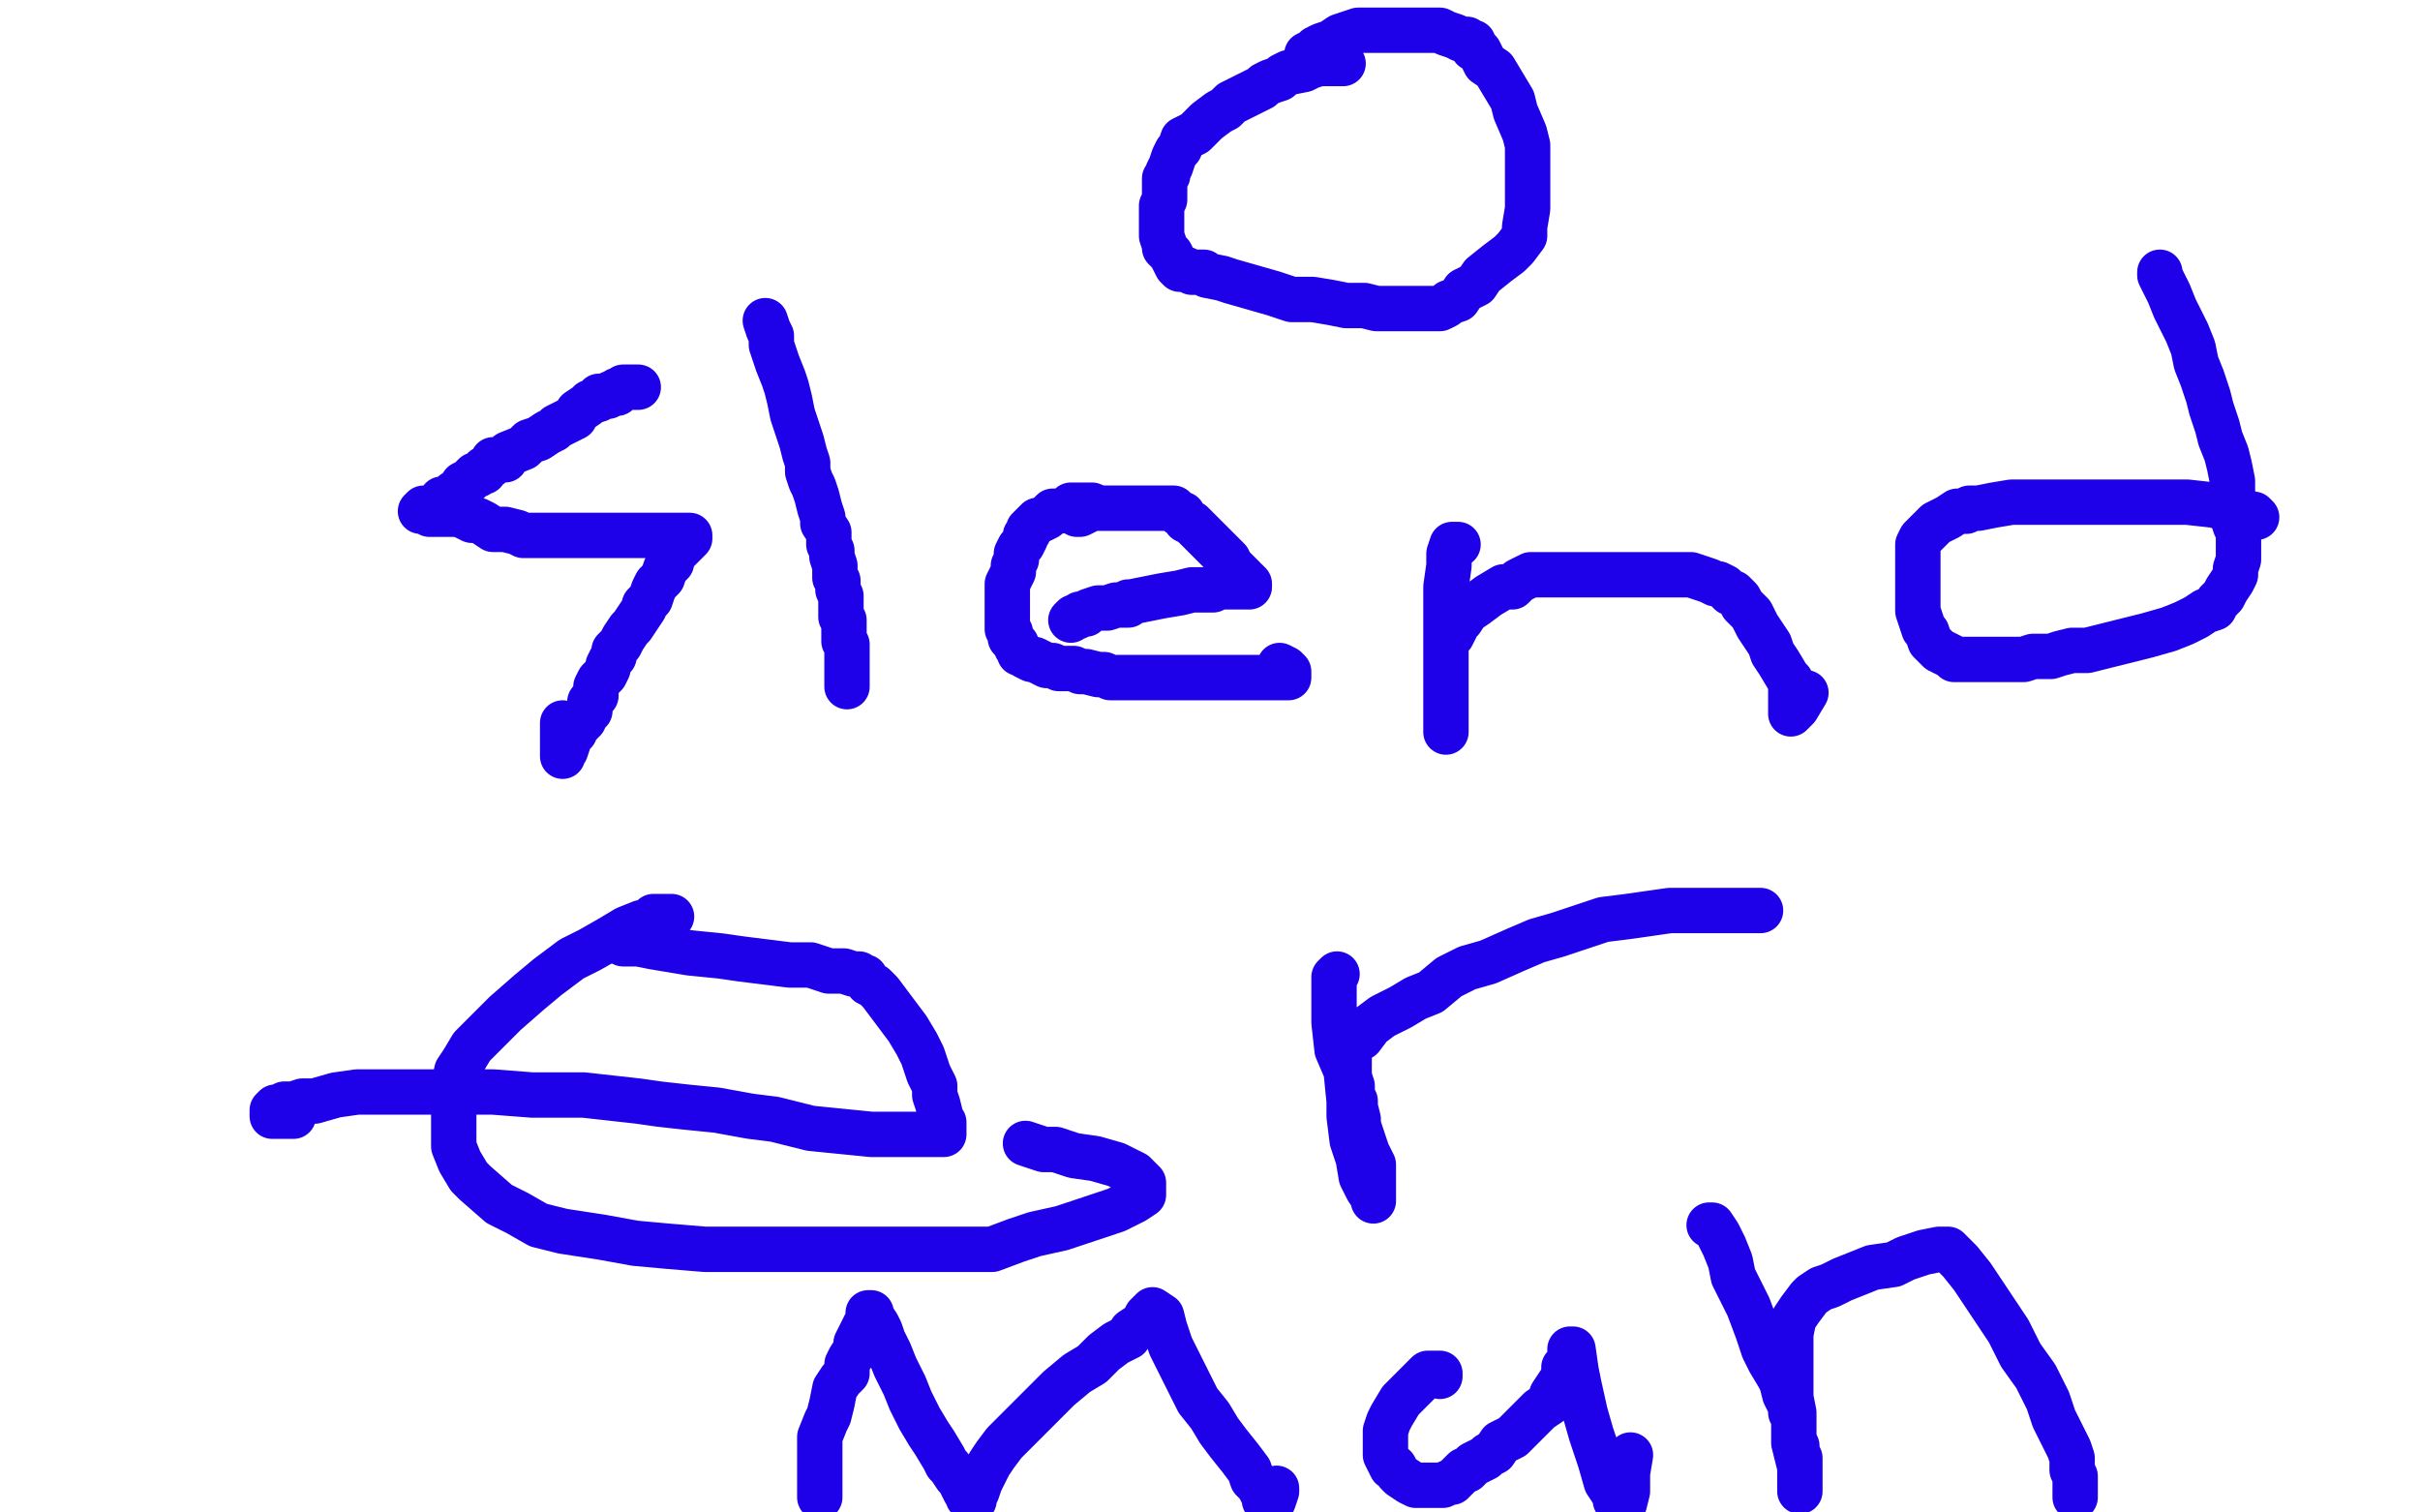
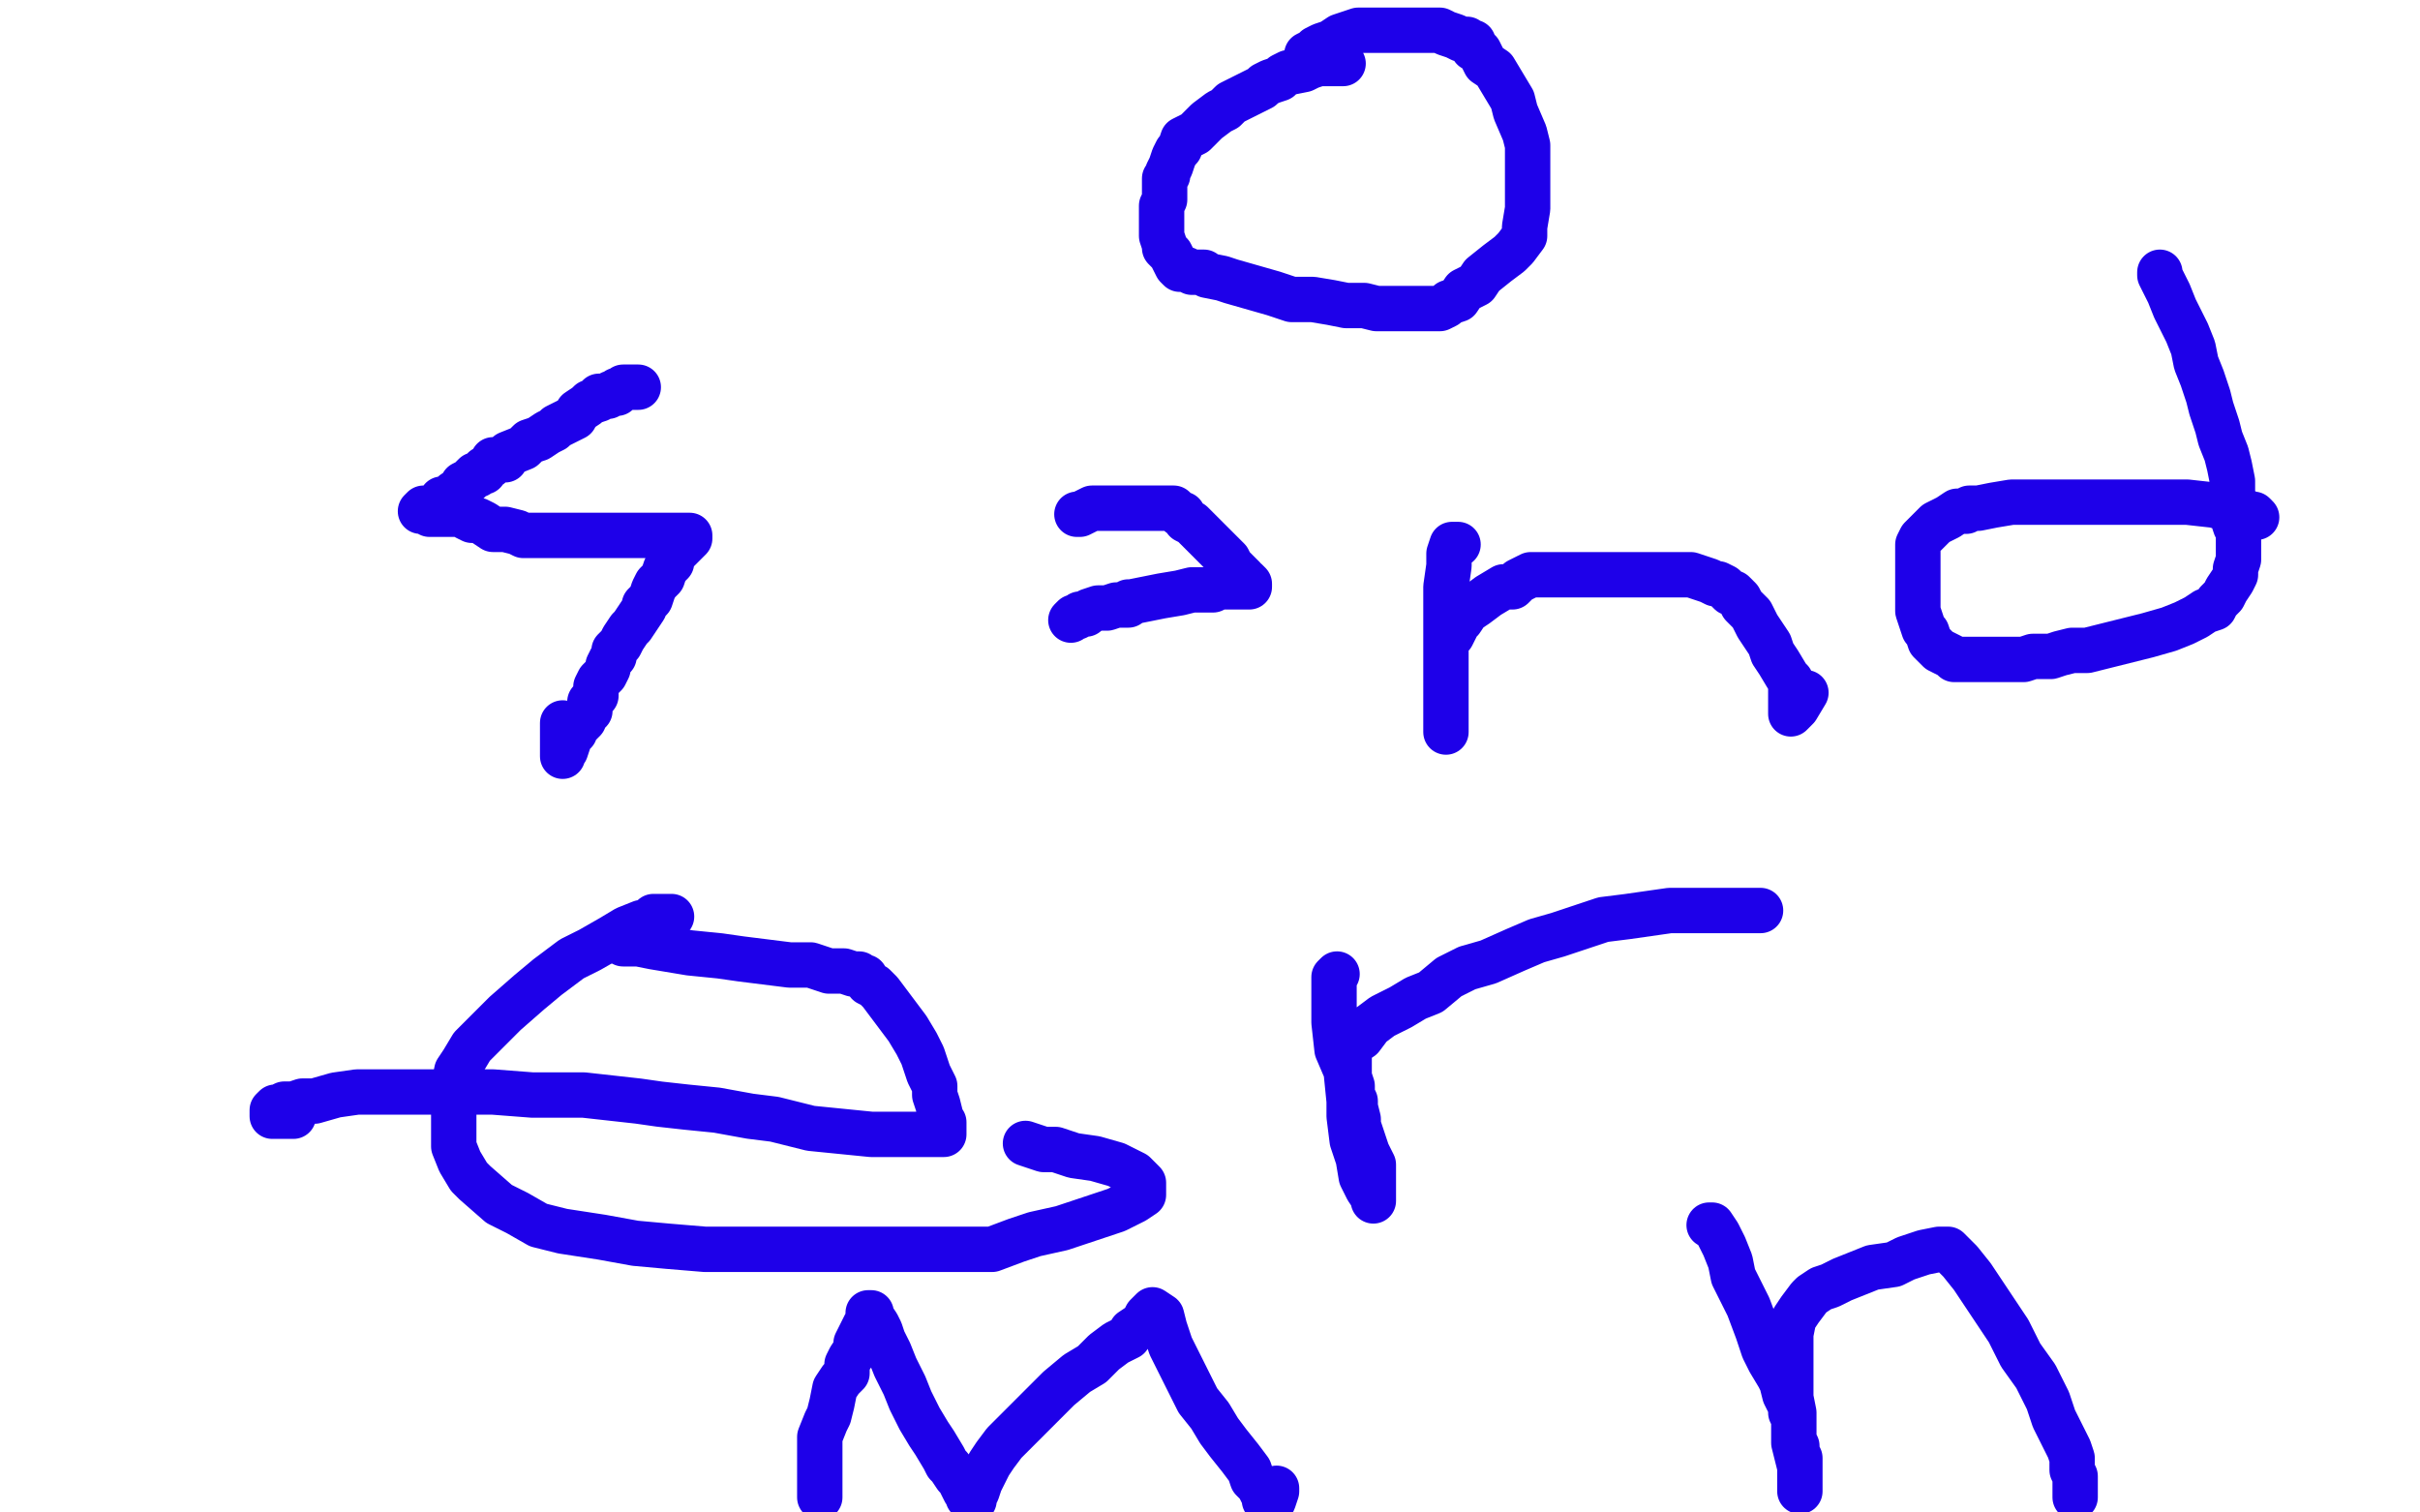
<svg xmlns="http://www.w3.org/2000/svg" width="800" height="500" version="1.1" style="stroke-antialiasing: false">
  <desc>This SVG has been created on https://colorillo.com/</desc>
  <rect x="0" y="0" width="800" height="500" style="fill: rgb(255,255,255); stroke-width:0" />
  <polyline points="211,128 210,128 210,128 209,128 209,128 208,128 208,128 207,128 207,128 206,128 206,128 205,129 205,129 204,129 204,129 204,130 204,130 202,130 202,130 201,131 201,131 198,131 198,131 198,132 198,132 195,133 195,133 194,134 191,136 190,138 188,139 184,141 183,142 181,143 178,145 175,146 173,148 168,150 167,152 163,152 163,153 162,154 160,155 160,156 159,156 158,157 157,157 155,159 153,160 153,161 150,163 148,165 147,165 146,165 146,166 146,167 145,167 144,167 143,168 142,168 140,168 139,169 140,169 141,169 142,170 144,170 145,170 148,170 149,170 151,170 152,170 153,170 154,171 156,172 158,172 160,173 163,175 165,175 167,175 171,176 173,177 177,177 179,177 181,177 183,177 187,177 189,177 191,177 192,177 194,177 196,177 198,177 200,177 201,177 203,177 204,177 205,177 206,177 207,177 208,177 210,177 211,177 213,177 215,177 216,177 219,177 220,177 221,177 222,177 223,177 225,177 226,177 227,177 228,177 228,178 227,179 226,180 225,181 224,182 222,184 222,186 221,187 220,188 219,191 217,193 216,195 215,198 213,200 213,201 211,204 209,207 208,208 206,211 205,213 203,215 203,217 202,218 201,220 201,221 200,223 198,225 197,227 197,230 196,231 195,232 195,234 195,235 194,236 193,237 193,238 191,240 190,241 190,242 188,244 188,245 187,248 186,248 186,250 186,248 186,246 186,243 186,239" style="fill: none; stroke: #1e00e9; stroke-width: 15; stroke-linejoin: round; stroke-linecap: round; stroke-antialiasing: false; stroke-antialias: 0; opacity: 1.0" />
-   <polyline points="253,106 254,109 254,109 255,111 255,111 255,114 255,114 257,120 257,120 259,125 259,125 260,128 260,128 261,132 261,132 262,137 262,137 263,140 263,140 264,143 264,143 265,146 265,146 266,150 266,150 267,153 267,153 267,156 268,159 269,161 270,164 271,168 272,171 272,173 274,176 274,178 274,180 275,182 275,184 276,187 276,189 276,191 277,192 277,195 278,197 278,200 278,201 278,204 279,205 279,207 279,208 279,210 279,212 280,213 280,214 280,216 280,218 280,219 280,220 280,222 280,223 280,224 280,225 280,226 280,227" style="fill: none; stroke: #1e00e9; stroke-width: 15; stroke-linejoin: round; stroke-linecap: round; stroke-antialiasing: false; stroke-antialias: 0; opacity: 1.0" />
-   <polyline points="361,167 359,167 359,167 357,167 357,167 354,167 354,167 353,168 353,168 350,169 350,169 348,169 348,169 346,171 346,171 344,172 344,172 343,172 343,172 341,174 341,174 340,175 340,175 340,176 339,177 339,178 338,180 337,181 336,183 336,185 335,187 335,189 333,193 333,195 333,196 333,197 333,199 333,200 333,201 333,203 333,205 333,206 333,208 334,209 334,210 334,211 335,212 336,213 336,214 337,215 337,216 338,216 339,217 341,218 342,218 344,219 346,220 348,220 350,221 352,221 355,221 357,222 359,222 363,223 365,223 367,224 370,224 372,224 374,224 377,224 380,224 383,224 388,224 392,224 395,224 398,224 401,224 405,224 407,224 410,224 413,224 416,224 419,224 420,224 422,224 423,224 424,224 425,224 426,224 426,223 426,222 425,221 423,220" style="fill: none; stroke: #1e00e9; stroke-width: 15; stroke-linejoin: round; stroke-linecap: round; stroke-antialiasing: false; stroke-antialias: 0; opacity: 1.0" />
  <polyline points="356,170 357,170 357,170 359,169 359,169 361,168 361,168 362,168 362,168 363,168 363,168 364,168 364,168 365,168 365,168 367,168 367,168 368,168 369,168 372,168 374,168 376,168 379,168 380,168 382,168 384,168 386,168 388,168 390,170 391,170 392,172 394,173 396,175 398,177 400,179 404,183 406,185 407,187 409,189 410,190 411,191 411,192 412,192 413,193 413,194 412,194 411,194 410,194 408,194 407,194 405,194 403,194 401,195 399,195 394,195 390,196 384,197 379,198 374,199 373,199 373,200 369,200 366,201 364,201 363,201 360,202 359,203 358,203 357,203 356,204 355,204 354,205" style="fill: none; stroke: #1e00e9; stroke-width: 15; stroke-linejoin: round; stroke-linecap: round; stroke-antialiasing: false; stroke-antialias: 0; opacity: 1.0" />
  <polyline points="482,180 481,180 481,180 480,180 480,180 479,183 479,183 479,187 479,187 478,194 478,194 478,200 478,200 478,206 478,206 478,212 478,212 478,218 478,218 478,222 478,222 478,225 478,225 478,228 478,232 478,235 478,237 478,239 478,241 478,242 478,241 478,239 478,237 478,234 478,233 478,232 478,229 478,226 478,224 478,222 478,220 478,219 478,215 478,214 478,212 480,210 482,206 483,205 485,202 488,200 492,197 497,194 500,194 502,192 506,190 509,190 512,190 517,190 519,190 524,190 528,190 535,190 539,190 544,190 551,190 555,190 559,190 562,191 565,192 567,193 568,193 570,194 572,196 573,196 575,198 576,200 579,203 581,207 583,210 585,213 586,216 588,219 591,224 592,225 592,226 592,227 592,228 592,229 592,230 592,231 592,232 592,233 592,234 592,235 592,236 594,234 597,229" style="fill: none; stroke: #1e00e9; stroke-width: 15; stroke-linejoin: round; stroke-linecap: round; stroke-antialiasing: false; stroke-antialias: 0; opacity: 1.0" />
  <polyline points="714,90 714,91 714,91 715,93 715,93 716,95 716,95 717,97 717,97 719,102 719,102 721,106 721,106 723,110 723,110 725,115 725,115 726,120 726,120 728,125 728,125 730,131 730,131 731,135 731,135 733,141 733,141 734,145 736,150 737,154 738,159 738,163 738,168 738,171 739,174 740,174 740,176 740,177 740,180 740,182 740,185 739,188 739,190 738,192 736,195 735,197 733,199 732,201 729,202 726,204 724,205 722,206 717,208 710,210 706,211 698,213 694,214 690,215 685,215 681,216 678,217 675,217 672,217 669,218 666,218 663,218 659,218 655,218 650,218 646,218 645,217 643,216 641,215 640,214 638,212 637,209 636,208 635,205 634,202 634,199 634,195 634,192 634,189 634,186 634,184 634,180 635,178 637,176 640,173 642,172 644,171 647,169 650,169 651,168 654,168 659,167 665,166 670,166 677,166 684,166 694,166 706,166 718,166 719,166 723,166 732,167 739,169 741,169 742,169 744,170 745,170 746,171" style="fill: none; stroke: #1e00e9; stroke-width: 15; stroke-linejoin: round; stroke-linecap: round; stroke-antialiasing: false; stroke-antialias: 0; opacity: 1.0" />
  <polyline points="222,303 221,303 221,303 220,303 220,303 219,303 219,303 218,303 218,303 216,303 216,303 215,305 215,305 212,305 212,305 207,307 207,307 202,310 202,310 195,314 195,314 189,317 189,317 181,323 175,328 167,335 161,341 156,346 153,351 151,354 150,359 150,361 150,364 150,366 150,368 150,370 150,373 150,375 150,377 150,379 152,384 155,389 157,391 165,398 171,401 178,405 186,407 199,409 210,411 221,412 233,413 245,413 258,413 269,413 279,413 288,413 297,413 303,413 311,413 315,413 322,413 328,413 336,410 342,408 351,406 363,402 369,400 373,398 375,397 378,395 378,394 378,393 378,391 375,388 369,385 362,383 355,382 349,380 345,380 342,379 339,378" style="fill: none; stroke: #1e00e9; stroke-width: 15; stroke-linejoin: round; stroke-linecap: round; stroke-antialiasing: false; stroke-antialias: 0; opacity: 1.0" />
  <polyline points="206,312 211,312 211,312 216,313 216,313 222,314 222,314 228,315 228,315 238,316 238,316 245,317 245,317 253,318 253,318 261,319 261,319 268,319 268,319 274,321 274,321 277,321 277,321 279,321 279,321 282,322 282,322 284,322 285,323 286,323 287,325 289,326 291,328 294,332 297,336 300,340 303,345 305,349 307,355 309,359 309,362 310,365 311,369 311,370 312,371 312,372 312,373 312,374 312,375 311,375 310,375 309,375 308,375 306,375 302,375 296,375 288,375 278,374 268,373 256,370 248,369 237,367 227,366 218,365 211,364 202,363 193,362 185,362 176,362 163,361 154,361 143,361 136,361 125,361 118,361 111,362 104,364 100,364 97,365 94,365 92,366 91,366 90,367 90,368 90,369 97,369" style="fill: none; stroke: #1e00e9; stroke-width: 15; stroke-linejoin: round; stroke-linecap: round; stroke-antialiasing: false; stroke-antialias: 0; opacity: 1.0" />
  <polyline points="442,322 441,323 441,323 441,327 441,327 441,331 441,331 441,338 441,338 442,347 442,347 445,354 445,354 446,364 446,364 446,369 446,369 447,377 447,377 449,383 449,383 450,389 450,389 452,393 452,393 454,396 454,397 454,396 454,392 454,389 454,385 452,381 451,378 449,372 449,370 448,366 448,364 447,362 447,359 446,356 446,353 446,350 446,347 447,345 450,343 453,339 457,336 463,333 468,330 473,328 479,323 485,320 492,318 501,314 508,311 515,309 524,306 530,304 538,303 545,302 552,301 559,301 566,301 572,301 576,301 580,301 582,301" style="fill: none; stroke: #1e00e9; stroke-width: 15; stroke-linejoin: round; stroke-linecap: round; stroke-antialiasing: false; stroke-antialias: 0; opacity: 1.0" />
  <polyline points="271,495 271,494 271,494 271,491 271,491 271,487 271,487 271,484 271,484 271,482 271,482 271,478 271,478 271,475 271,475 273,470 273,470 274,468 274,468 275,464 275,464 276,459 276,459 278,456 278,456 280,454 280,454 280,451 281,449 283,446 283,444 285,440 286,438 287,437 287,436 287,435 287,434 288,434 288,435 290,438 291,440 292,443 294,447 296,452 299,458 301,463 304,469 307,474 309,477 312,482 313,484 314,485 316,488 317,489 318,491 319,493 320,493 320,494 320,495 321,496 322,496 322,495 323,493 324,490 325,488 327,484 329,481 332,477 336,473 341,468 346,463 350,459 356,454 361,451 365,447 369,444 373,442 374,440 377,438 378,437 379,435 380,434 381,433 384,435 385,439 387,445 390,451 393,457 396,463 400,468 403,473 406,477 410,482 413,486 414,489 416,491 418,495 418,496 419,497 419,498 419,499 420,498 421,496 422,493 422,492" style="fill: none; stroke: #1e00e9; stroke-width: 15; stroke-linejoin: round; stroke-linecap: round; stroke-antialiasing: false; stroke-antialias: 0; opacity: 1.0" />
-   <polyline points="476,455 476,454 476,454 475,454 475,454 474,454 474,454 472,454 472,454 470,456 470,456 468,458 468,458 465,461 465,461 463,463 463,463 460,468 460,468 459,470 459,470 458,473 458,473 458,475 458,475 458,478 458,479 458,480 458,481 459,483 460,485 461,485 462,487 463,488 466,490 468,491 469,491 471,491 472,491 473,491 474,491 475,491 476,491 477,491 479,490 480,490 482,488 484,486 485,486 487,484 491,482 492,481 494,480 496,477 500,475 503,472 507,468 509,466 512,464 513,461 515,458 517,455 517,452 518,451 519,450 519,447 519,446 520,446 521,453 522,458 524,467 526,474 529,483 531,490 533,493 534,495 534,496 535,497 536,497 537,497 538,493 538,487 539,481" style="fill: none; stroke: #1e00e9; stroke-width: 15; stroke-linejoin: round; stroke-linecap: round; stroke-antialiasing: false; stroke-antialias: 0; opacity: 1.0" />
  <polyline points="565,405 566,405 566,405 568,408 568,408 570,412 570,412 572,417 572,417 573,422 573,422 576,428 576,428 578,432 578,432 581,440 581,440 583,446 583,446 585,450 585,450 588,455 588,455 589,457 590,461 591,463 592,465 592,467 593,469 593,472 593,474 593,476 594,478 594,480 595,482 595,483 595,485 595,486 595,488 595,489 595,490 595,491 595,492 595,493 595,492 595,488 595,485 594,481 593,477 593,472 593,467 592,462 592,457 592,452 592,449 592,445 592,441 593,436 595,433 598,429 599,428 602,426 605,425 609,423 614,421 619,419 626,418 630,416 636,414 641,413 643,413 644,413 645,414 648,417 652,422 656,428 660,434 664,440 668,448 673,455 677,463 679,469 682,475 684,479 685,482 685,486 686,488 686,489 686,490 686,491 686,492 686,493 686,494 686,495" style="fill: none; stroke: #1e00e9; stroke-width: 15; stroke-linejoin: round; stroke-linecap: round; stroke-antialiasing: false; stroke-antialias: 0; opacity: 1.0" />
  <polyline points="444,21 442,21 442,21 439,21 439,21 436,21 436,21 433,22 433,22 431,23 431,23 426,24 426,24 424,25 424,25 423,26 423,26 420,27 420,27 418,28 418,28 417,29 417,29 415,30 415,30 413,31 413,31 411,32 407,34 405,36 403,37 399,40 397,42 395,44 391,46 390,49 389,50 388,52 387,55 386,57 386,58 385,59 385,61 385,63 385,65 385,66 384,68 384,69 384,72 384,74 384,76 384,78 385,81 385,82 387,84 388,86 389,88 390,89 392,89 394,90 395,90 397,90 398,90 399,91 404,92 407,93 414,95 421,97 427,99 434,99 440,100 445,101 451,101 455,102 459,102 462,102 465,102 467,102 469,102 470,102 472,102 473,102 474,102 476,102 478,101 479,100 482,99 484,96 488,94 490,91 495,87 499,84 501,82 504,78 504,75 505,69 505,62 505,48 504,44 501,37 500,33 497,28 494,23 491,21 489,17 487,16 487,14 486,14 485,13 483,13 481,12 478,11 476,10 474,10 471,10 468,10 466,10 464,10 461,10 459,10 456,10 453,10 452,10 451,10 449,10 446,11 443,12 440,14 437,15 435,16 434,17 432,18" style="fill: none; stroke: #1e00e9; stroke-width: 15; stroke-linejoin: round; stroke-linecap: round; stroke-antialiasing: false; stroke-antialias: 0; opacity: 1.0" />
-   <circle cx="432.5" cy="18.5" r="7" style="fill: #1e00e9; stroke-antialiasing: false; stroke-antialias: 0; opacity: 1.0" />
</svg>